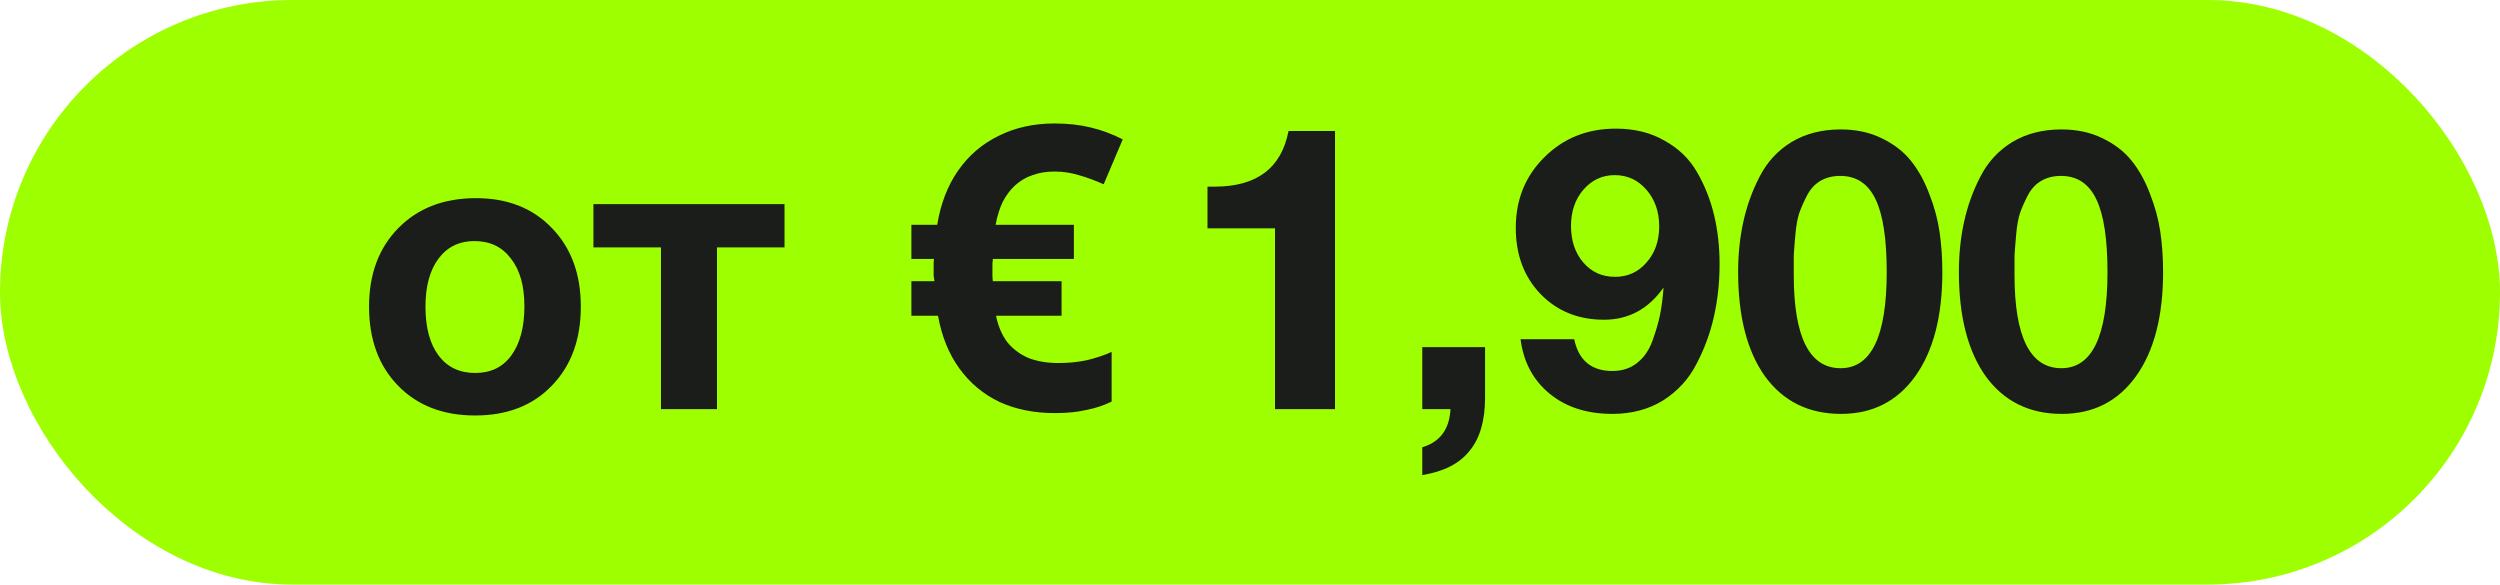
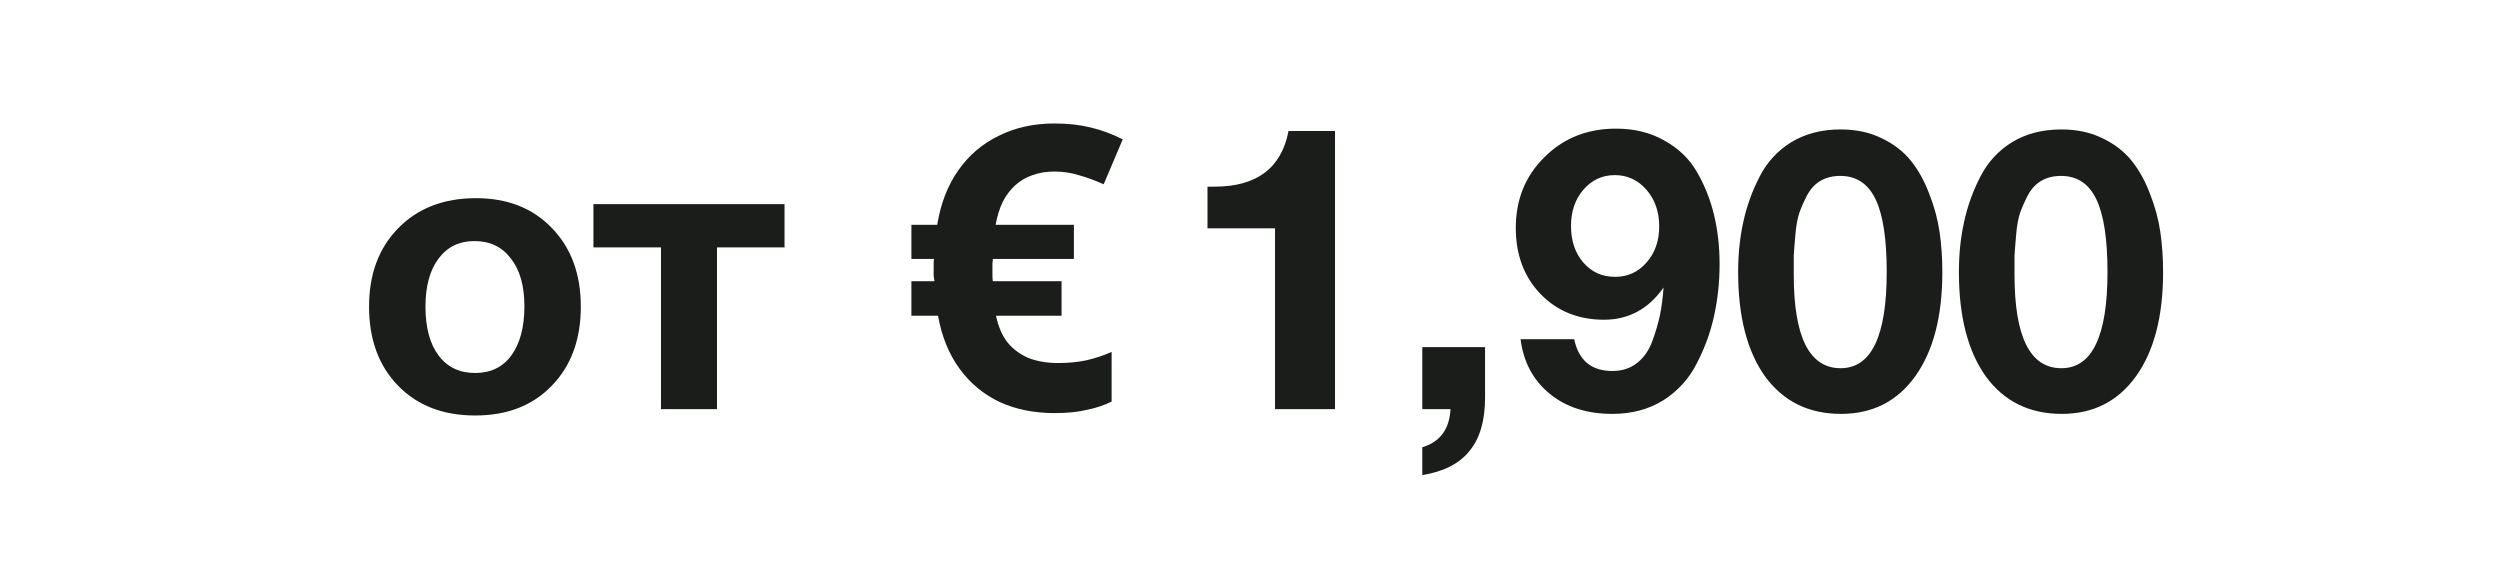
<svg xmlns="http://www.w3.org/2000/svg" width="201" height="47" viewBox="0 0 201 47" fill="none">
-   <rect x="1.843" y="1.843" width="197.314" height="43.314" rx="21.657" fill="#9EFF00" />
-   <rect x="1.843" y="1.843" width="197.314" height="43.314" rx="21.657" stroke="#9EFF00" stroke-width="3.686" />
  <path d="M46.698 24.652C46.698 27.293 45.92 29.412 44.366 31.009C42.833 32.606 40.778 33.405 38.201 33.405C35.624 33.405 33.559 32.606 32.004 31.009C30.45 29.412 29.672 27.293 29.672 24.652C29.672 22.033 30.46 19.925 32.036 18.328C33.612 16.731 35.688 15.932 38.265 15.932C40.799 15.932 42.833 16.731 44.366 18.328C45.92 19.925 46.698 22.033 46.698 24.652ZM42.162 24.62C42.162 22.981 41.8 21.703 41.076 20.787C40.373 19.85 39.393 19.382 38.137 19.382C36.923 19.382 35.965 19.85 35.262 20.787C34.559 21.724 34.208 23.013 34.208 24.652C34.208 26.335 34.559 27.644 35.262 28.581C35.965 29.518 36.944 29.987 38.201 29.987C39.457 29.987 40.426 29.518 41.108 28.581C41.81 27.623 42.162 26.303 42.162 24.62ZM63.076 19.893L57.646 19.893L57.646 32.894L53.142 32.894L53.142 19.893L47.712 19.893L47.712 16.411L63.076 16.411L63.076 19.893ZM84.775 9.927C85.84 9.927 86.809 10.033 87.682 10.246C88.576 10.459 89.439 10.779 90.269 11.205L88.736 14.814C88.012 14.495 87.341 14.25 86.724 14.079C86.106 13.888 85.457 13.792 84.775 13.792C84.136 13.792 83.551 13.888 83.019 14.079C82.507 14.25 82.05 14.516 81.645 14.878C81.24 15.24 80.9 15.687 80.623 16.22C80.367 16.752 80.176 17.369 80.048 18.072L86.341 18.072L86.341 20.819L79.824 20.819C79.824 20.904 79.814 21.022 79.792 21.171C79.792 21.298 79.792 21.458 79.792 21.65C79.792 21.799 79.792 21.959 79.792 22.129C79.792 22.278 79.803 22.438 79.824 22.608L85.35 22.608L85.35 25.387L80.08 25.387C80.25 26.218 80.548 26.92 80.974 27.495C81.421 28.049 81.986 28.475 82.667 28.773C83.37 29.05 84.179 29.188 85.095 29.188C85.904 29.188 86.66 29.114 87.363 28.965C88.087 28.794 88.757 28.571 89.375 28.294L89.375 32.287C88.779 32.585 88.108 32.808 87.363 32.957C86.639 33.128 85.787 33.213 84.807 33.213C83.146 33.213 81.666 32.915 80.367 32.319C79.068 31.701 77.993 30.807 77.141 29.635C76.289 28.464 75.714 27.048 75.416 25.387L73.276 25.387L73.276 22.608L75.129 22.608C75.107 22.502 75.086 22.352 75.065 22.161C75.065 21.969 75.065 21.799 75.065 21.65C75.065 21.479 75.065 21.32 75.065 21.171C75.065 21.022 75.076 20.904 75.097 20.819L73.276 20.819L73.276 18.072L75.352 18.072C75.629 16.369 76.194 14.91 77.045 13.696C77.897 12.482 78.983 11.556 80.303 10.917C81.624 10.257 83.114 9.927 84.775 9.927ZM107.335 10.534L107.335 32.894L102.512 32.894L102.512 18.36L97.082 18.36L97.082 15.006L97.657 15.006C101.043 15.006 103.023 13.515 103.598 10.534L107.335 10.534ZM119.399 27.91L119.399 31.967C119.399 33.82 118.984 35.247 118.153 36.248C117.344 37.27 116.077 37.919 114.352 38.196L114.352 35.96C115.779 35.534 116.535 34.512 116.62 32.894L114.352 32.894L114.352 27.91L119.399 27.91ZM122.252 27.272L126.564 27.272C126.926 28.975 127.948 29.827 129.631 29.827C130.419 29.827 131.079 29.614 131.611 29.188C132.165 28.762 132.58 28.166 132.857 27.399C133.134 26.633 133.336 25.941 133.464 25.323C133.592 24.684 133.687 23.95 133.751 23.119C132.537 24.844 130.94 25.706 128.96 25.706C126.894 25.706 125.191 25.014 123.849 23.63C122.529 22.246 121.869 20.479 121.869 18.328C121.869 16.049 122.635 14.154 124.168 12.642C125.702 11.109 127.618 10.342 129.918 10.342C131.409 10.342 132.708 10.662 133.815 11.3C134.944 11.918 135.817 12.759 136.434 13.824C137.052 14.889 137.51 16.038 137.808 17.274C138.106 18.509 138.255 19.829 138.255 21.235C138.255 22.683 138.106 24.077 137.808 25.419C137.51 26.761 137.041 28.038 136.402 29.252C135.785 30.466 134.891 31.445 133.719 32.191C132.548 32.915 131.185 33.277 129.631 33.277C127.586 33.277 125.904 32.734 124.584 31.648C123.263 30.562 122.486 29.103 122.252 27.272ZM129.822 14.079C128.821 14.079 127.98 14.473 127.299 15.261C126.639 16.028 126.309 16.997 126.309 18.168C126.309 19.361 126.639 20.34 127.299 21.107C127.959 21.873 128.811 22.257 129.854 22.257C130.876 22.257 131.718 21.873 132.378 21.107C133.059 20.34 133.4 19.371 133.4 18.2C133.4 17.029 133.059 16.049 132.378 15.261C131.696 14.473 130.844 14.079 129.822 14.079ZM147.987 10.406C149.222 10.406 150.319 10.64 151.277 11.109C152.257 11.577 153.044 12.184 153.641 12.93C154.237 13.675 154.727 14.559 155.11 15.581C155.515 16.603 155.791 17.625 155.941 18.647C156.09 19.669 156.164 20.745 156.164 21.873C156.164 25.43 155.44 28.219 153.992 30.242C152.544 32.265 150.553 33.277 148.019 33.277C145.421 33.277 143.387 32.276 141.918 30.274C140.47 28.251 139.746 25.451 139.746 21.873C139.746 20.447 139.884 19.105 140.161 17.849C140.438 16.571 140.874 15.357 141.471 14.207C142.067 13.036 142.919 12.11 144.026 11.428C145.155 10.747 146.475 10.406 147.987 10.406ZM147.955 14.143C147.359 14.143 146.837 14.271 146.39 14.527C145.943 14.782 145.581 15.165 145.304 15.677C145.048 16.166 144.835 16.645 144.665 17.114C144.516 17.561 144.409 18.157 144.345 18.903C144.282 19.627 144.239 20.18 144.218 20.564C144.218 20.947 144.218 21.458 144.218 22.097C144.218 27.101 145.474 29.604 147.987 29.604C150.457 29.604 151.692 27.027 151.692 21.873C151.692 19.212 151.394 17.263 150.798 16.028C150.202 14.771 149.254 14.143 147.955 14.143ZM165.736 10.406C166.971 10.406 168.068 10.64 169.026 11.109C170.006 11.577 170.794 12.184 171.39 12.93C171.986 13.675 172.476 14.559 172.859 15.581C173.264 16.603 173.541 17.625 173.69 18.647C173.839 19.669 173.913 20.745 173.913 21.873C173.913 25.43 173.189 28.219 171.741 30.242C170.293 32.265 168.302 33.277 165.768 33.277C163.17 33.277 161.136 32.276 159.667 30.274C158.219 28.251 157.495 25.451 157.495 21.873C157.495 20.447 157.633 19.105 157.91 17.849C158.187 16.571 158.624 15.357 159.22 14.207C159.816 13.036 160.668 12.11 161.775 11.428C162.904 10.747 164.224 10.406 165.736 10.406ZM165.704 14.143C165.108 14.143 164.586 14.271 164.139 14.527C163.692 14.782 163.33 15.165 163.053 15.677C162.797 16.166 162.585 16.645 162.414 17.114C162.265 17.561 162.159 18.157 162.095 18.903C162.031 19.627 161.988 20.18 161.967 20.564C161.967 20.947 161.967 21.458 161.967 22.097C161.967 27.101 163.223 29.604 165.736 29.604C168.206 29.604 169.442 27.027 169.442 21.873C169.442 19.212 169.143 17.263 168.547 16.028C167.951 14.771 167.003 14.143 165.704 14.143Z" fill="#1B1D1B" />
</svg>